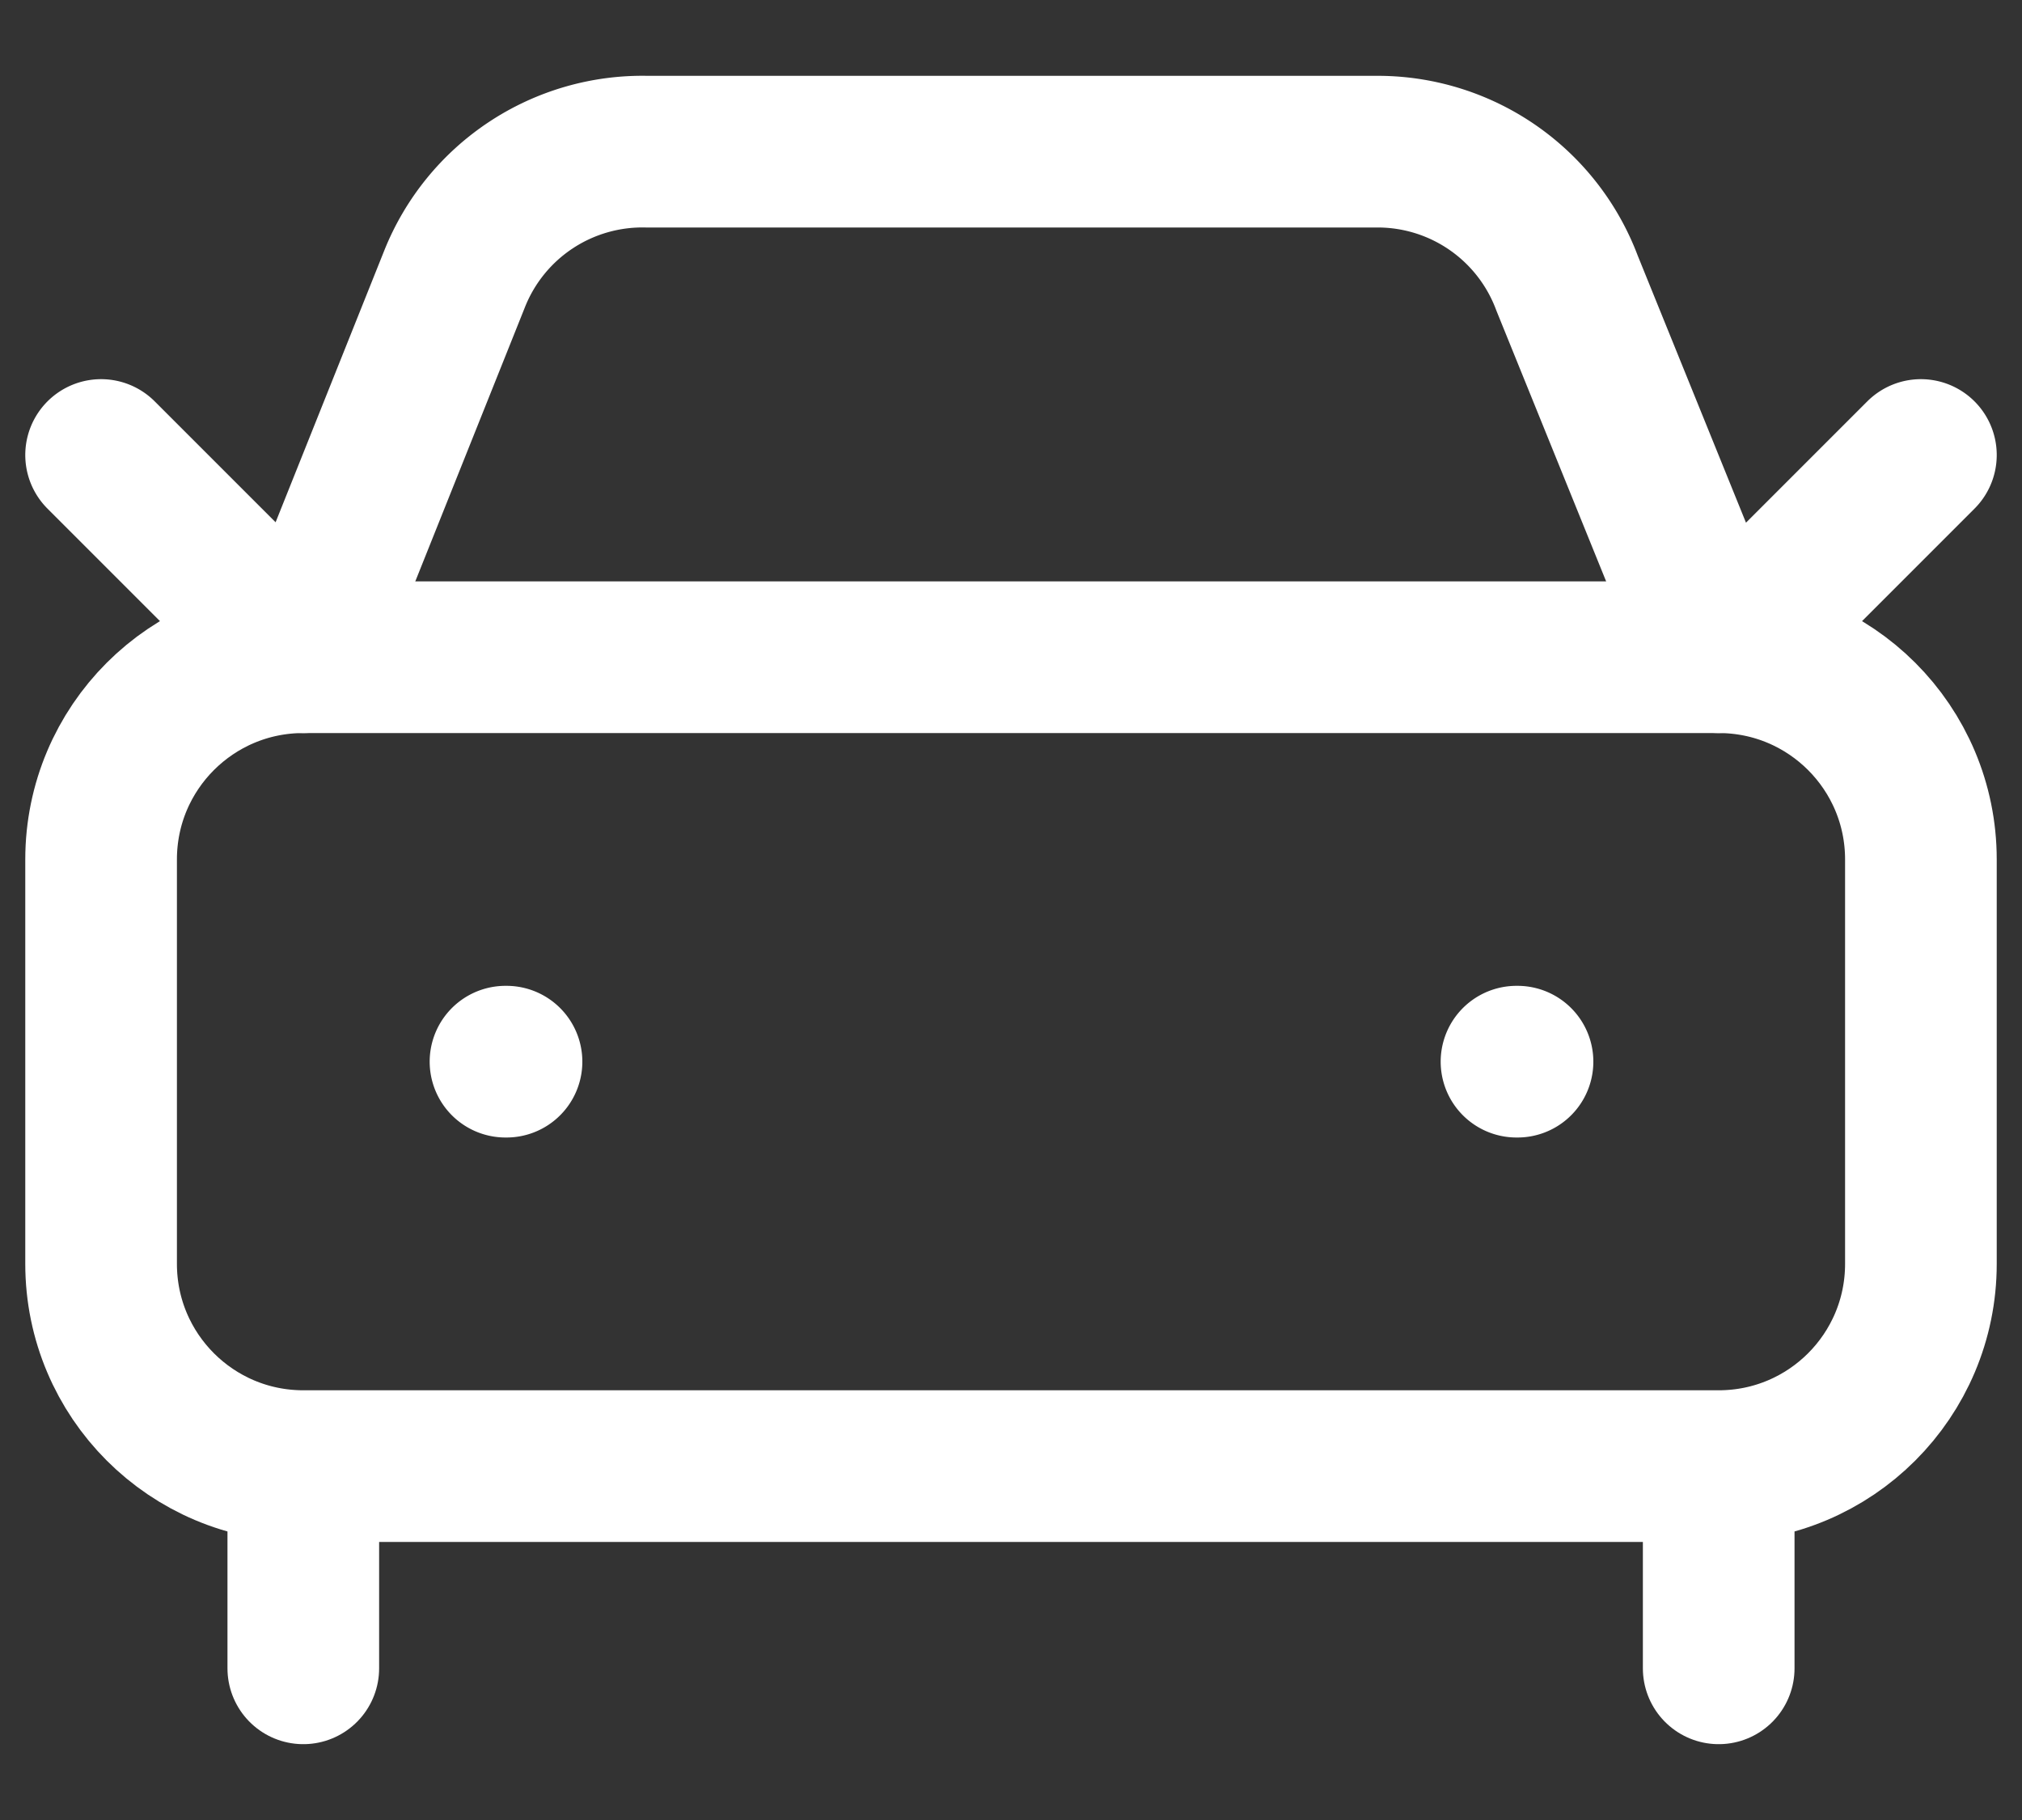
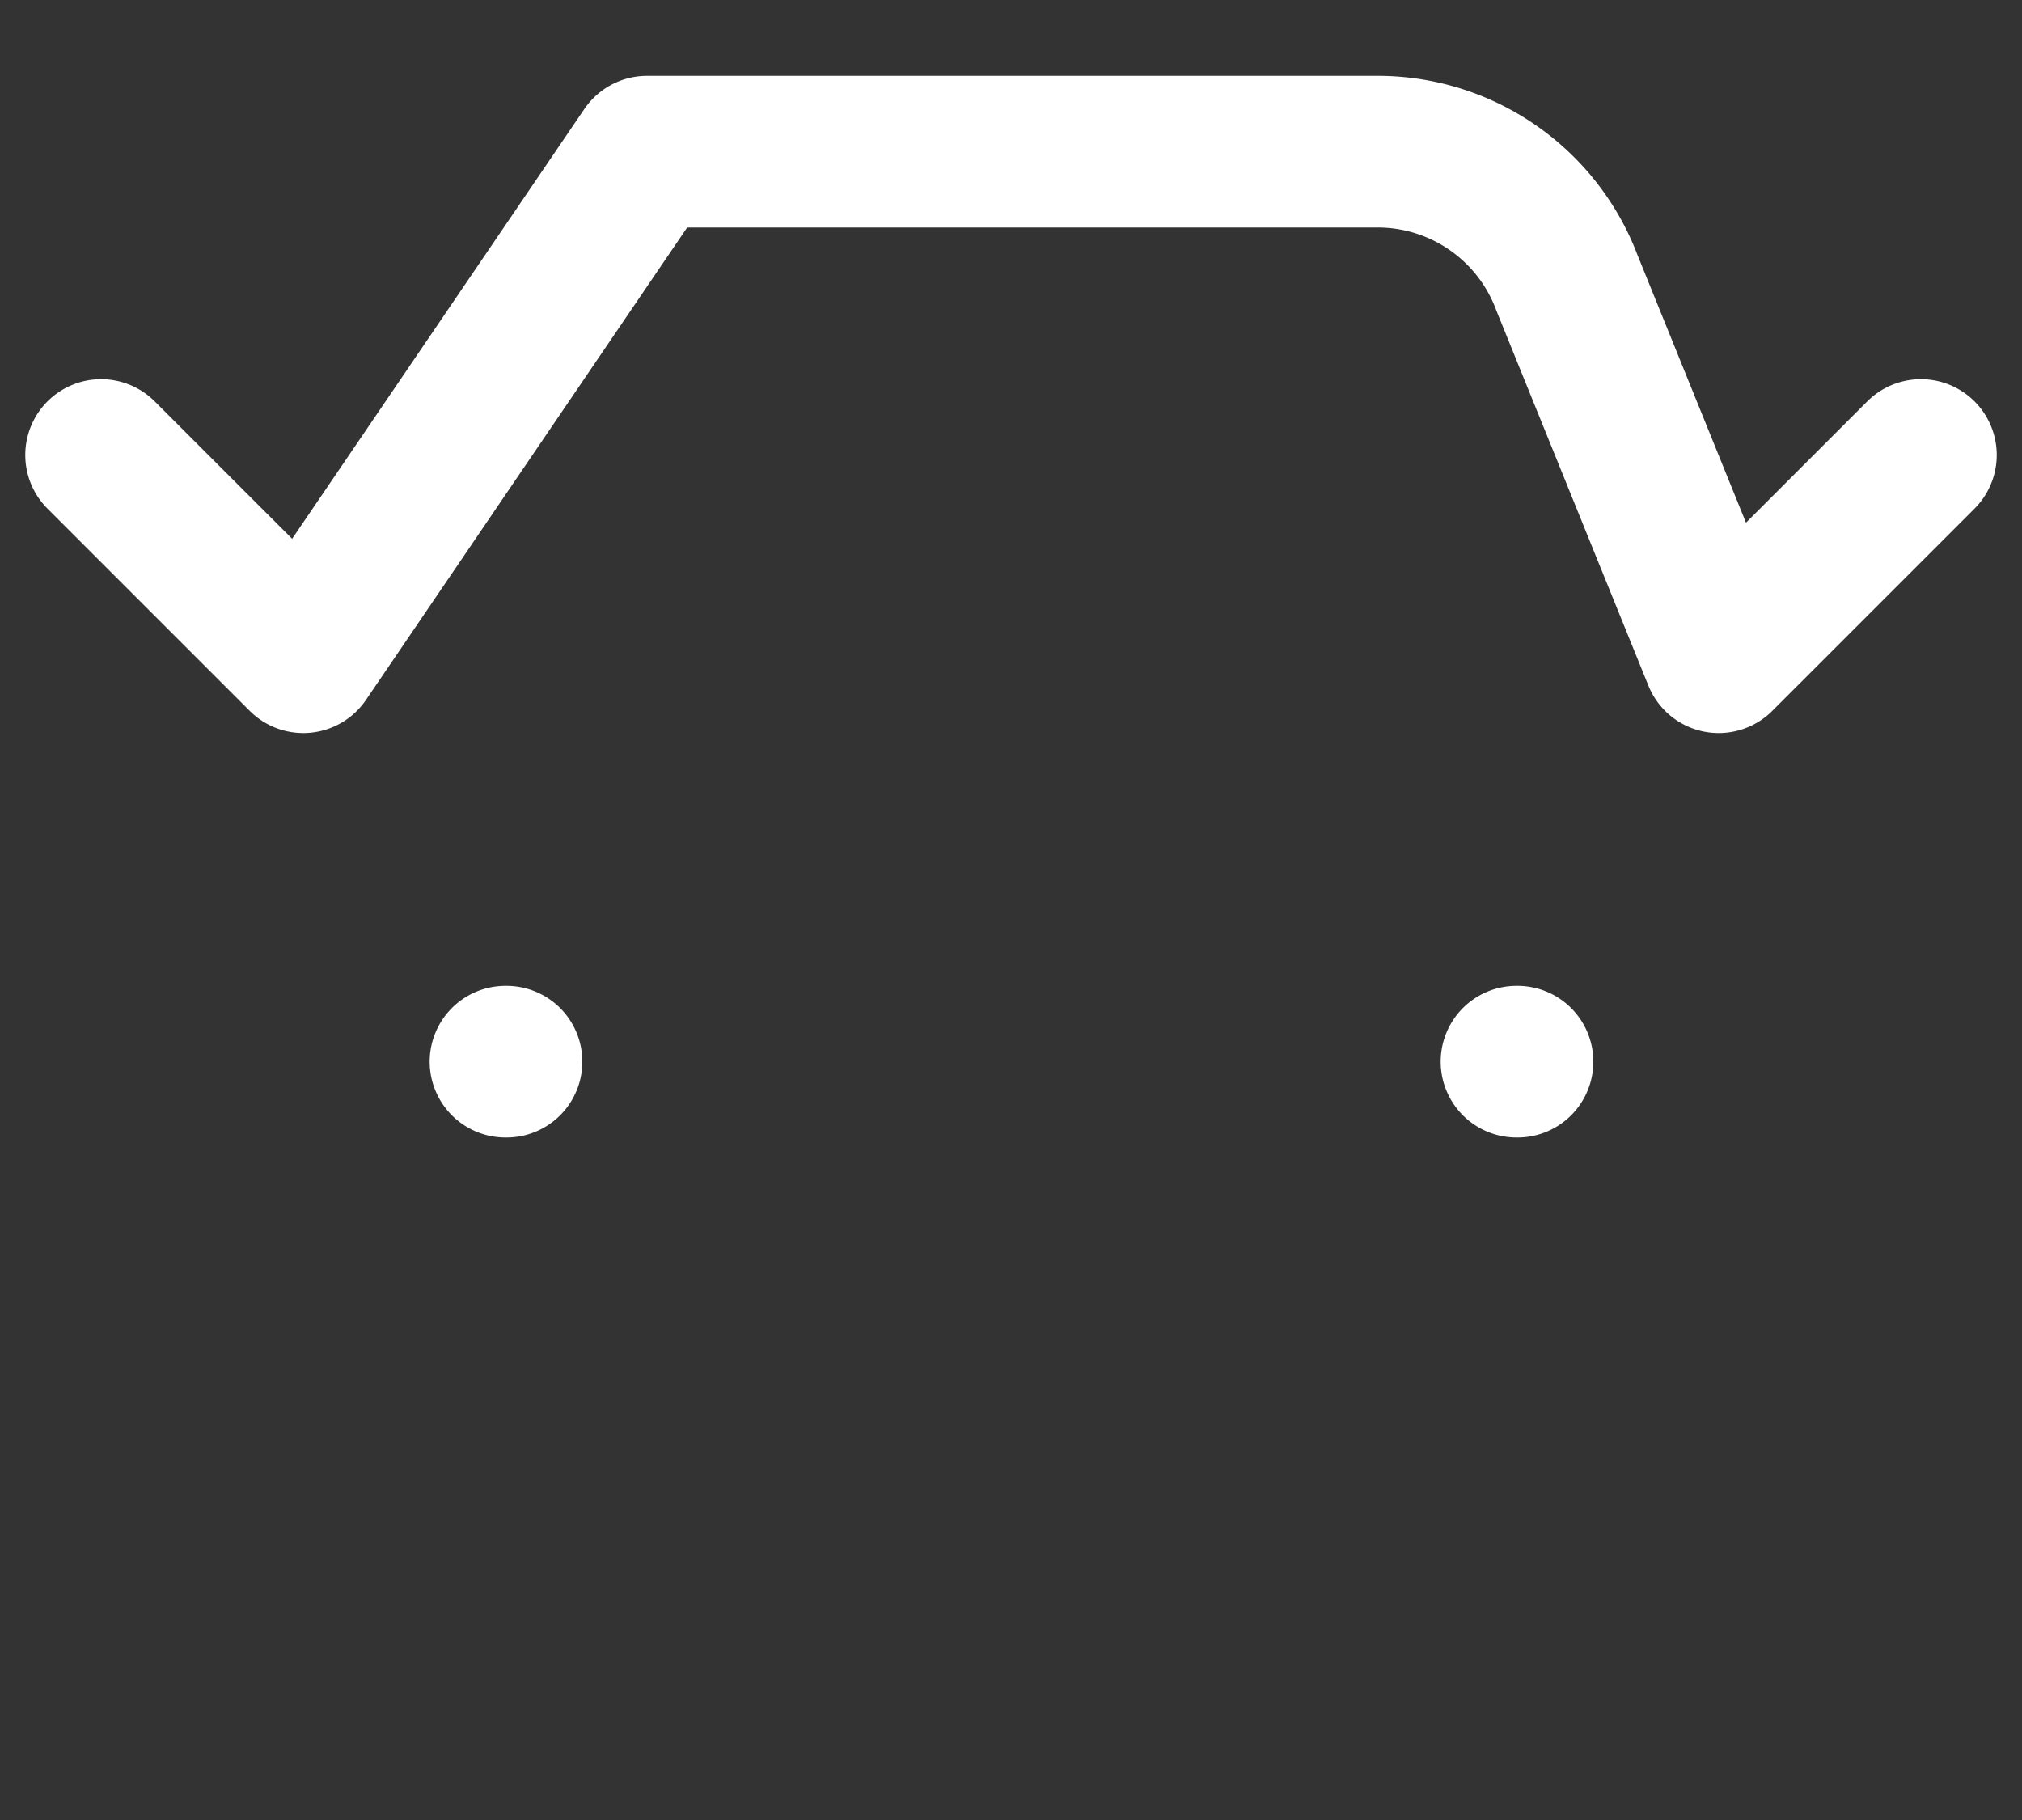
<svg xmlns="http://www.w3.org/2000/svg" width="20" height="18" fill="none">
  <rect width="100%" height="100%" fill="#333333" stroke="none" />
-   <path stroke="#fff" stroke-linecap="round" stroke-linejoin="round" stroke-width="1.5" d="m19 4.5-2 2-1.5-3.7a2 2 0 0 0-1.854-1.3H6.4a2 2 0 0 0-1.903 1.257L3 6.5l-2-2M5 10.5h.01M15 10.5h.01" />
-   <path stroke="#fff" stroke-linecap="round" stroke-linejoin="round" stroke-width="1.5" d="M17 6.5H3c-1.105 0-2 .895-2 2v4c0 1.105.895 2 2 2h14c1.105 0 2-.895 2-2v-4c0-1.105-.895-2-2-2ZM3 14.5v2M17 14.5v2" />
+   <path stroke="#fff" stroke-linecap="round" stroke-linejoin="round" stroke-width="1.5" d="m19 4.5-2 2-1.5-3.7a2 2 0 0 0-1.854-1.3H6.4L3 6.5l-2-2M5 10.5h.01M15 10.5h.01" />
</svg>